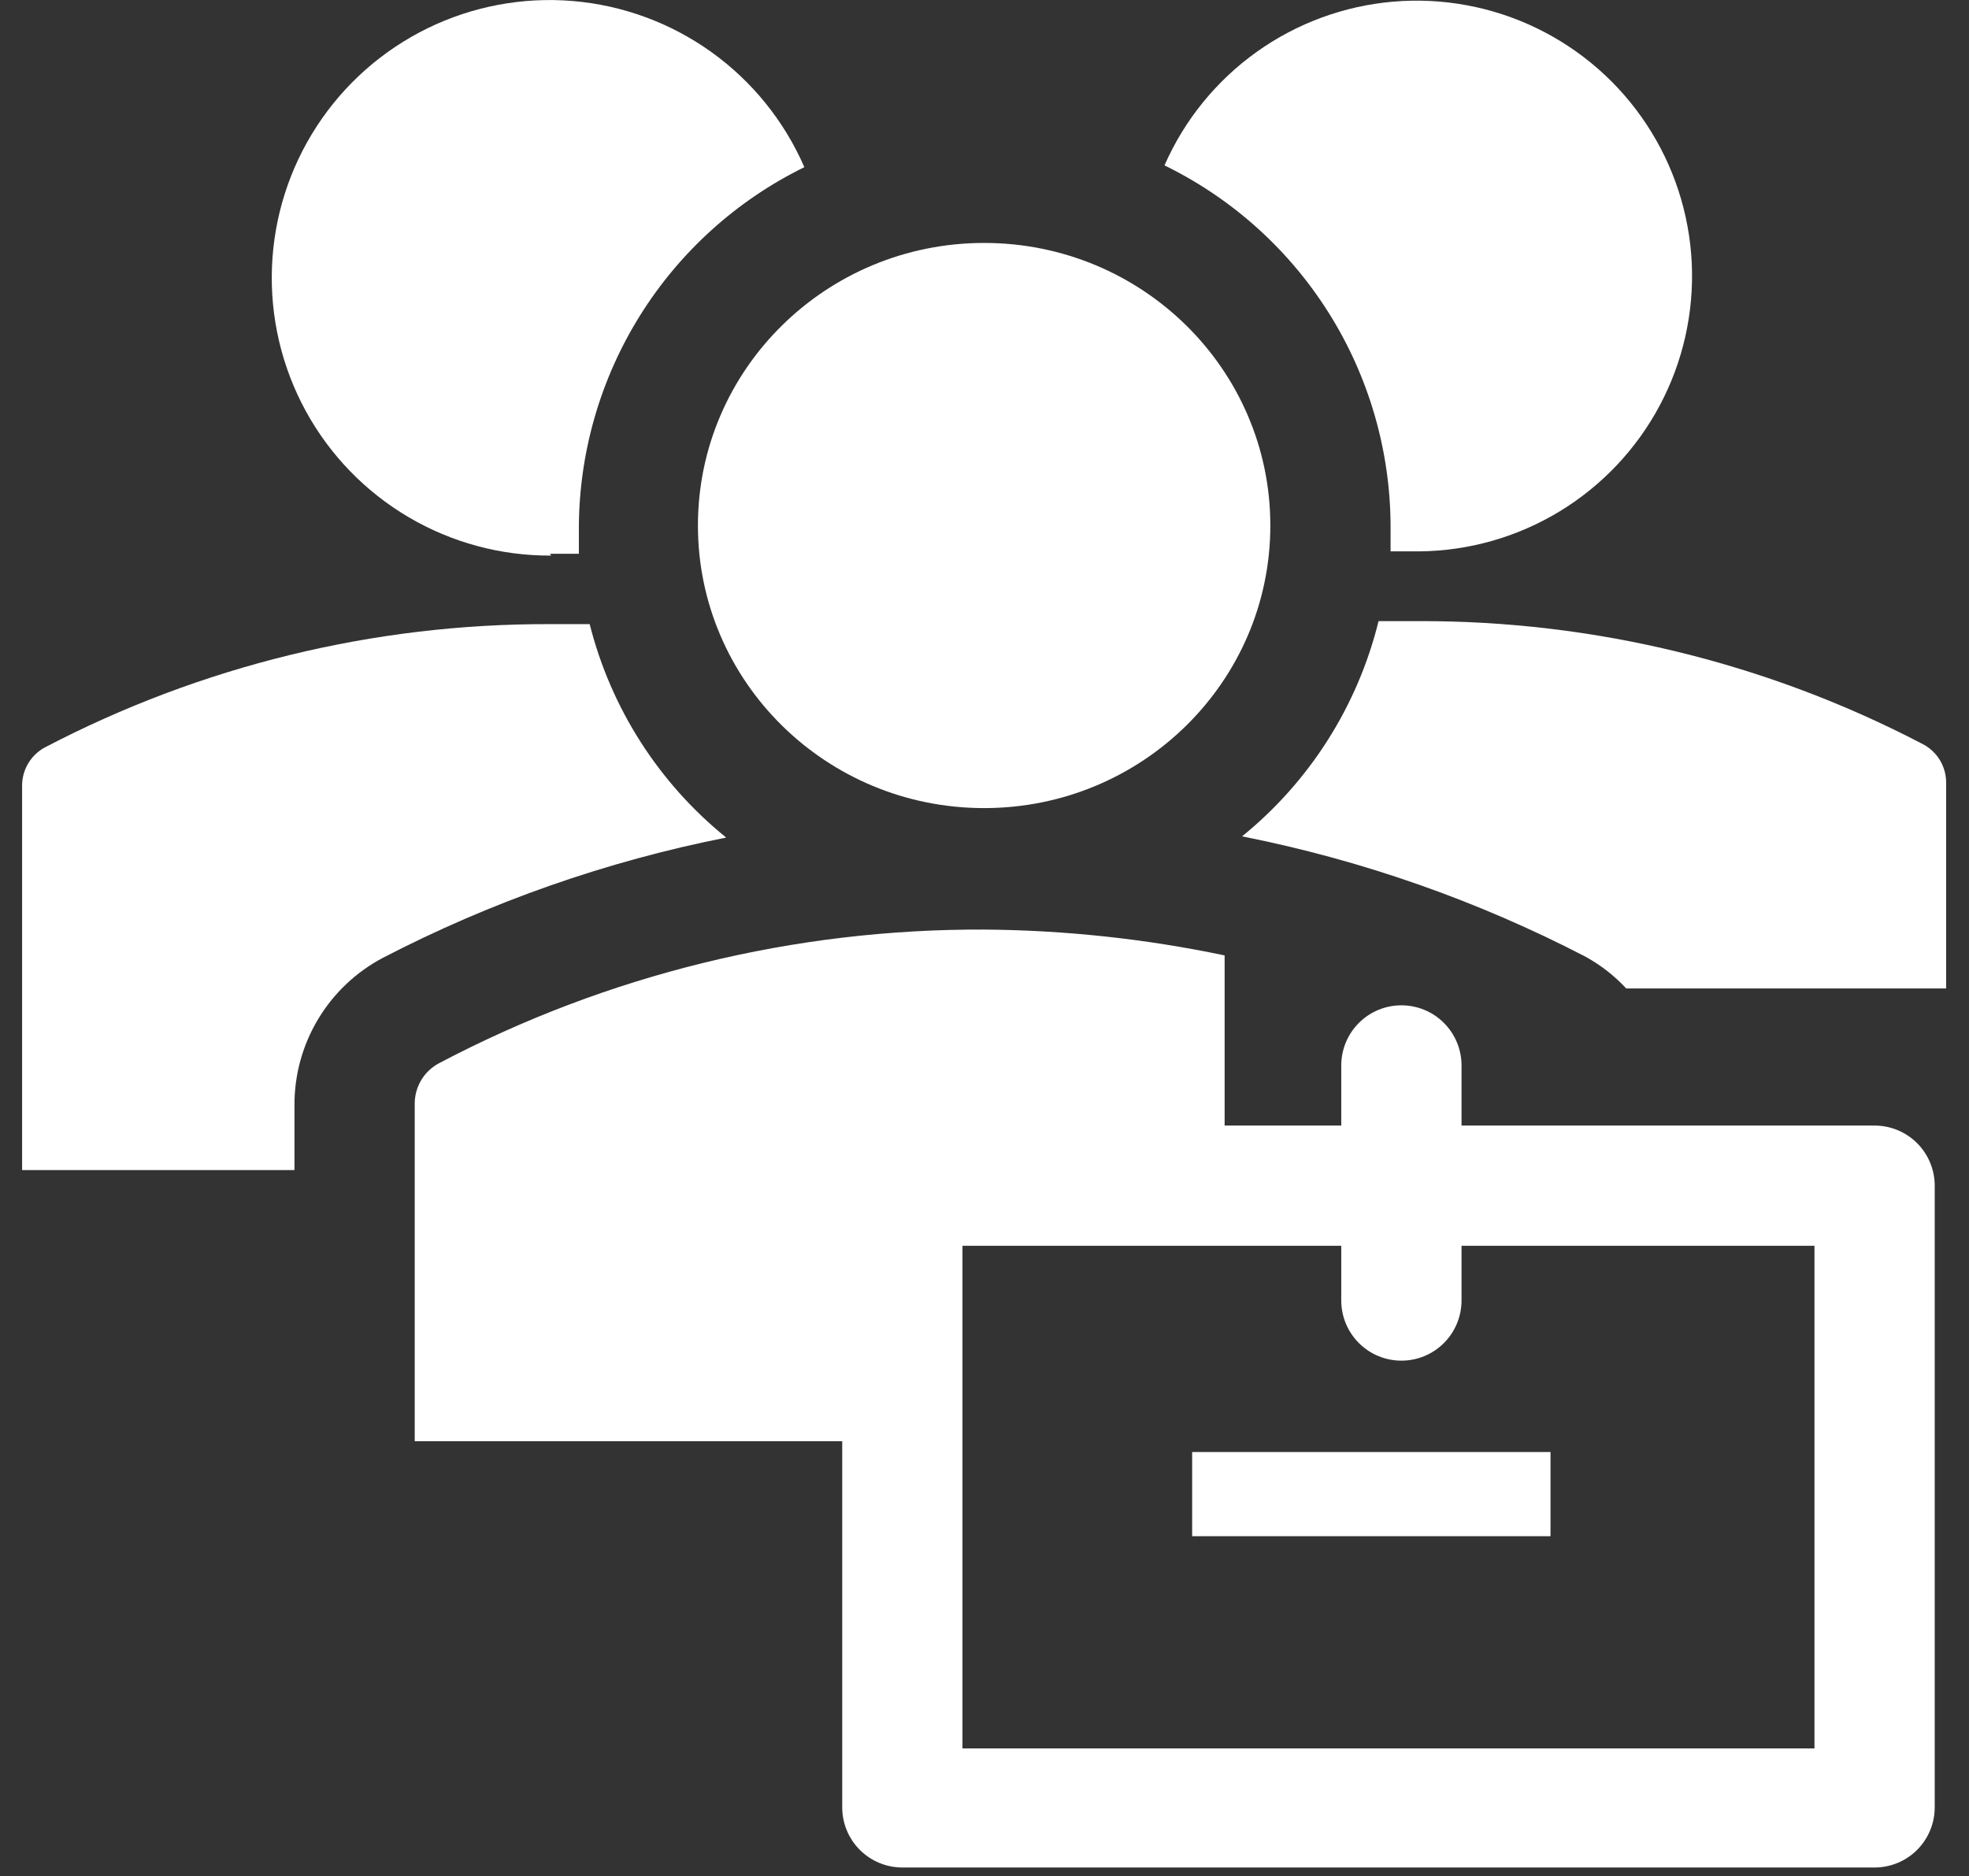
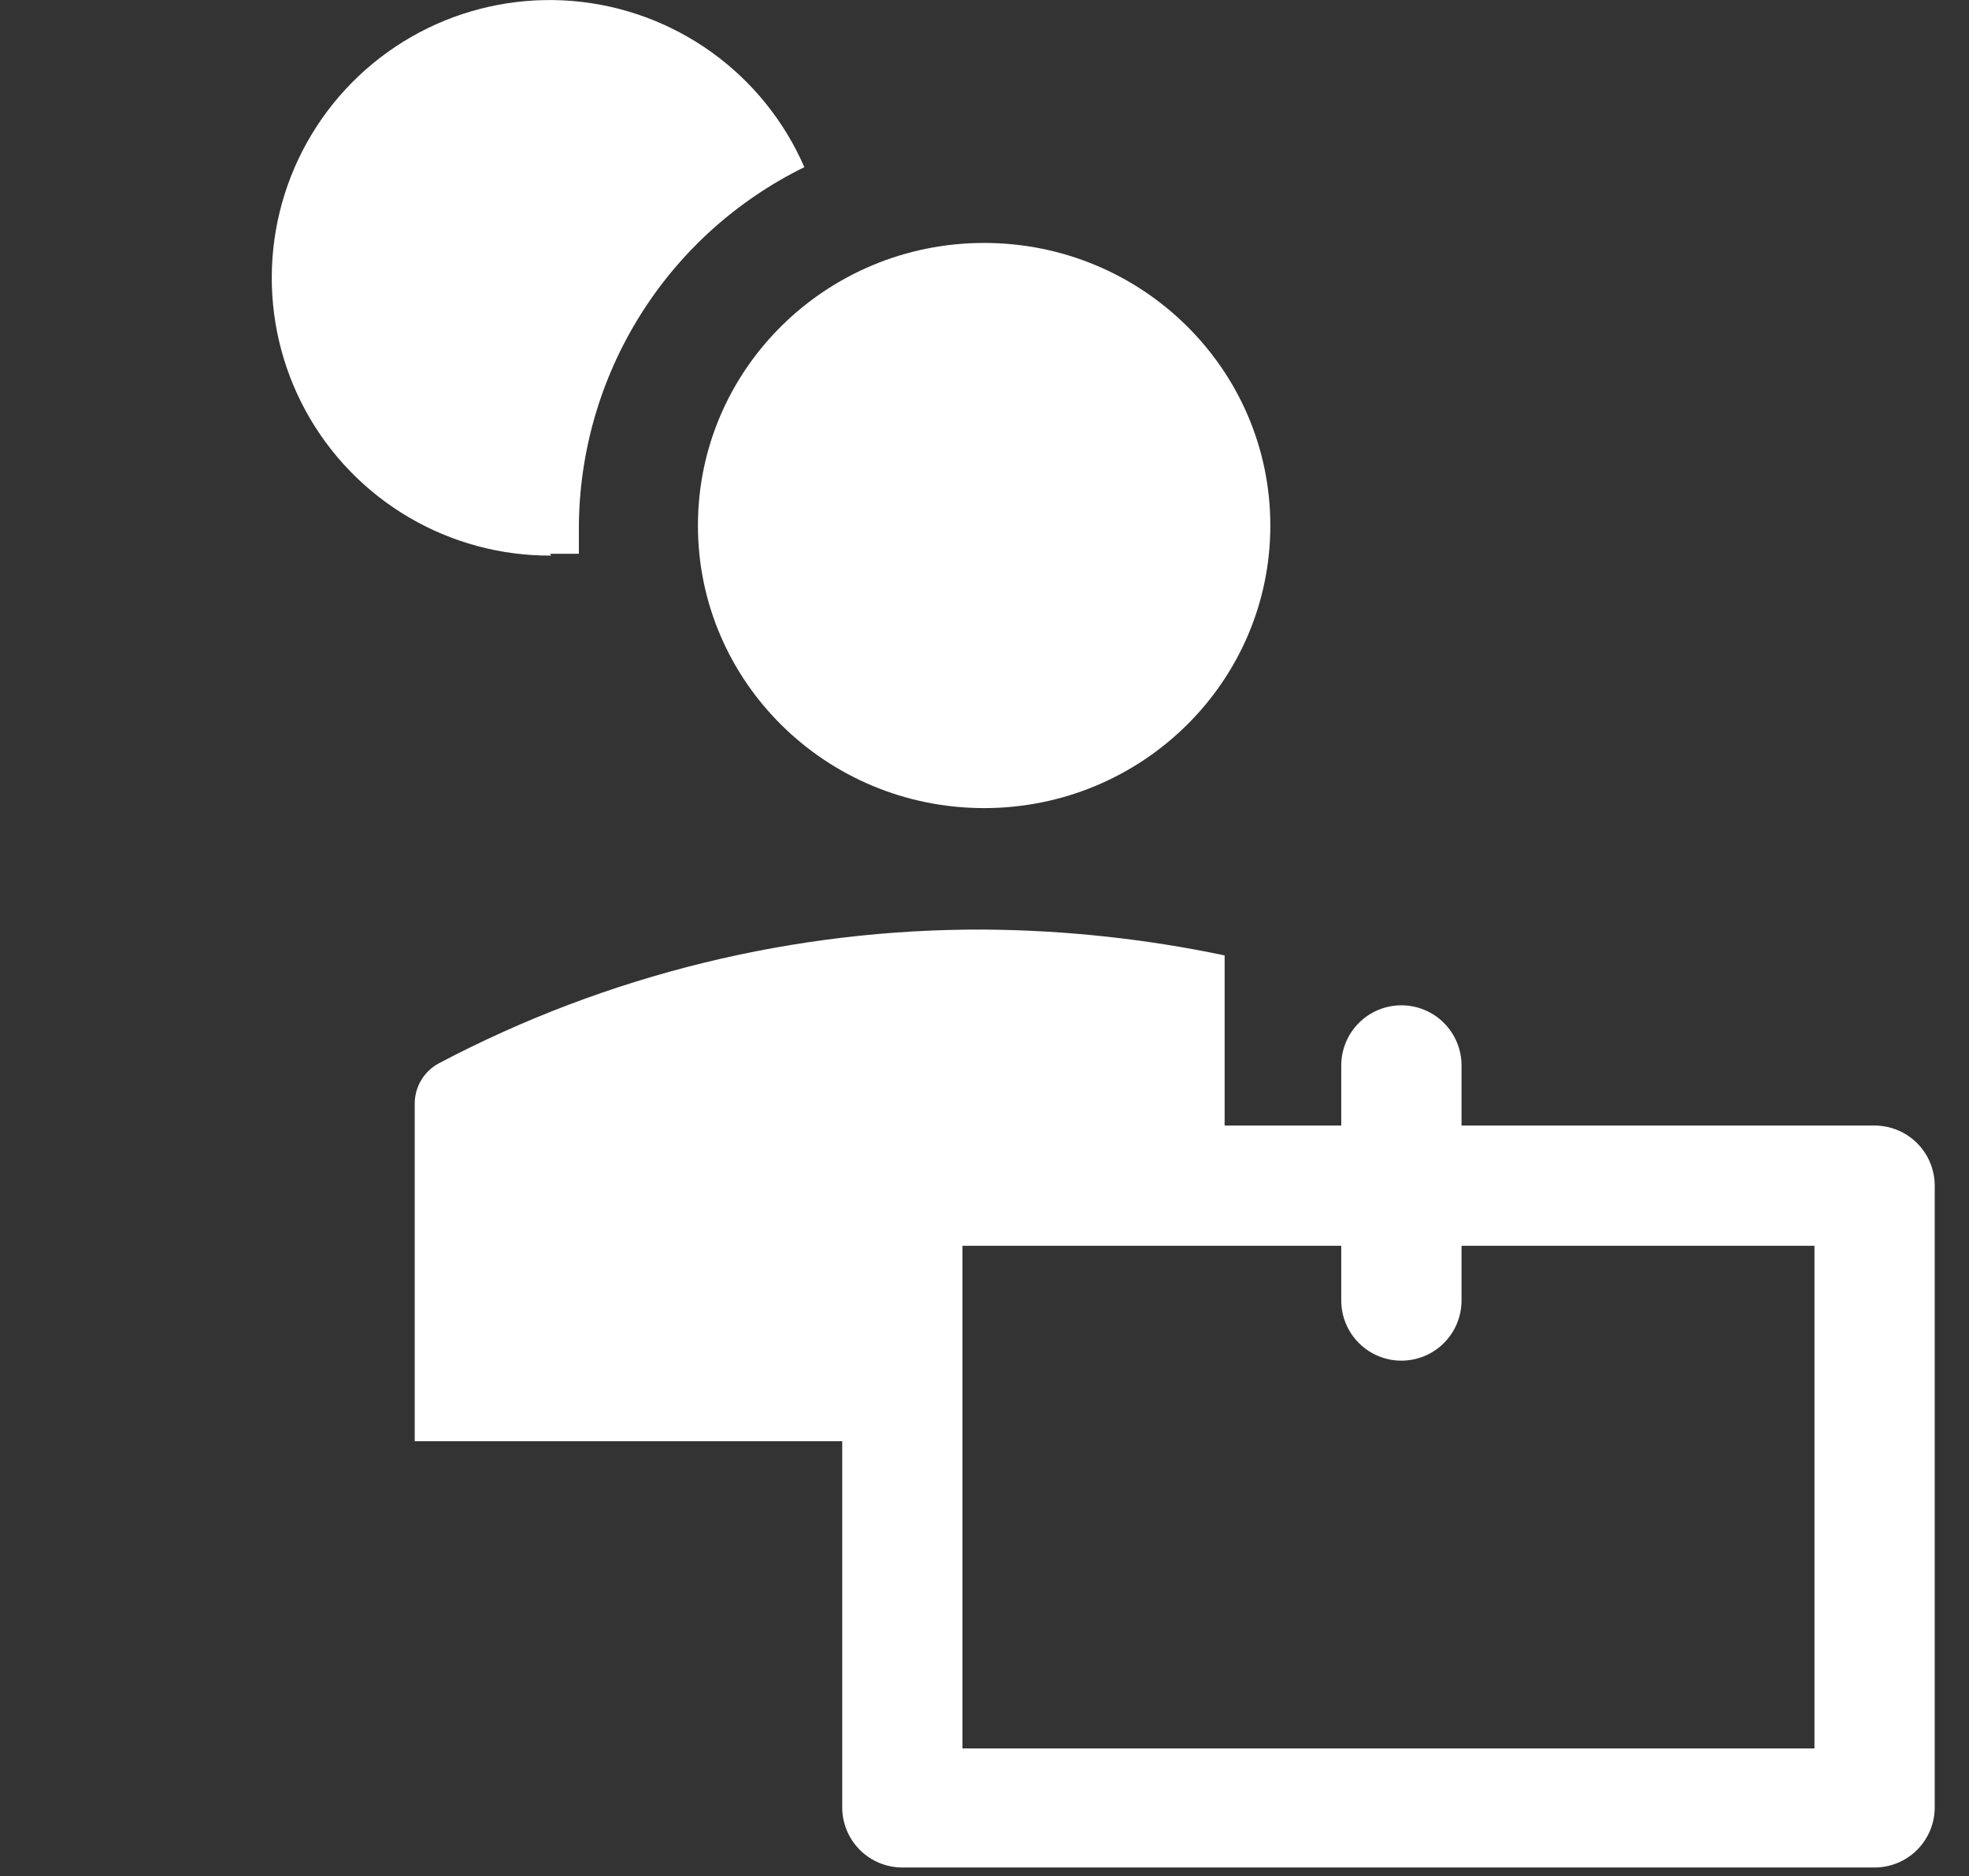
<svg xmlns="http://www.w3.org/2000/svg" width="85" height="81" viewBox="0 0 85 81" fill="none">
  <rect x="0" y="0" width="85" height="81" fill="#333333" stroke="none" />
  <path d="M42.484 34.886C49.307 34.886 54.839 29.425 54.839 22.687C54.839 15.95 49.307 10.488 42.484 10.488C35.66 10.488 30.129 15.95 30.129 22.687C30.129 29.425 35.66 34.886 42.484 34.886Z" fill="white" />
  <path d="M23.743 23.907H24.989V22.791C24.997 19.546 25.913 16.367 27.633 13.615C29.353 10.862 31.809 8.646 34.723 7.217C33.86 5.231 32.475 3.515 30.716 2.252C28.956 0.989 26.887 0.226 24.729 0.044C22.571 -0.137 20.403 0.269 18.457 1.22C16.512 2.171 14.859 3.632 13.677 5.446C12.494 7.261 11.825 9.362 11.741 11.526C11.656 13.691 12.16 15.837 13.197 17.739C14.235 19.64 15.768 21.224 17.634 22.324C19.5 23.424 21.629 23.998 23.795 23.985L23.743 23.907Z" fill="white" />
-   <path d="M60.03 22.687V23.803H61.276C63.413 23.782 65.505 23.185 67.331 22.075C69.157 20.965 70.651 19.383 71.654 17.495C72.657 15.608 73.132 13.486 73.031 11.351C72.929 9.216 72.254 7.148 71.076 5.365C69.898 3.581 68.262 2.149 66.338 1.217C64.415 0.285 62.276 -0.11 60.146 0.071C58.017 0.253 55.975 1.005 54.238 2.249C52.5 3.493 51.129 5.183 50.27 7.14C53.185 8.563 55.644 10.773 57.369 13.521C59.093 16.268 60.015 19.443 60.03 22.687Z" fill="white" />
-   <path d="M53.619 36.106C58.779 37.128 63.769 38.876 68.439 41.298C69.097 41.659 69.693 42.123 70.204 42.673H84.013V33.796C84.016 33.456 83.925 33.121 83.751 32.828C83.577 32.536 83.327 32.296 83.027 32.135C76.299 28.616 68.816 26.79 61.224 26.814H59.511C58.611 30.471 56.542 33.733 53.619 36.106Z" fill="white" />
-   <path d="M12.712 47.709C12.707 46.402 13.06 45.118 13.733 43.997C14.406 42.876 15.372 41.961 16.528 41.35C21.198 38.928 26.188 37.18 31.349 36.158C28.439 33.806 26.372 30.572 25.456 26.944H23.743C16.151 26.92 8.668 28.746 1.94 32.265C1.64 32.426 1.39 32.666 1.216 32.958C1.042 33.251 0.952 33.586 0.954 33.926V50.512H12.712V47.709Z" fill="white" />
-   <path d="M51.464 62.685H66.934V66.319H51.464V62.685Z" fill="white" />
  <path d="M80.924 48.591H63.093V45.996C63.093 45.307 62.819 44.647 62.332 44.16C61.846 43.673 61.185 43.4 60.497 43.4C59.809 43.4 59.148 43.673 58.662 44.16C58.175 44.647 57.901 45.307 57.901 45.996V48.591H52.866V41.246C49.451 40.529 45.973 40.155 42.484 40.13C34.291 40.096 26.216 42.074 18.968 45.892C18.645 46.059 18.374 46.313 18.187 46.624C17.999 46.936 17.901 47.293 17.903 47.657V62.218H36.358V78.025C36.358 78.714 36.632 79.374 37.118 79.861C37.605 80.347 38.265 80.621 38.954 80.621H80.924C81.613 80.621 82.273 80.347 82.76 79.861C83.246 79.374 83.52 78.714 83.52 78.025V51.187C83.52 50.498 83.246 49.838 82.76 49.351C82.273 48.865 81.613 48.591 80.924 48.591ZM78.329 75.481H41.549V53.782H57.901V56.144C57.901 56.833 58.175 57.493 58.662 57.98C59.148 58.467 59.809 58.74 60.497 58.74C61.185 58.74 61.846 58.467 62.332 57.98C62.819 57.493 63.093 56.833 63.093 56.144V53.782H78.329V75.481Z" fill="white" />
</svg>